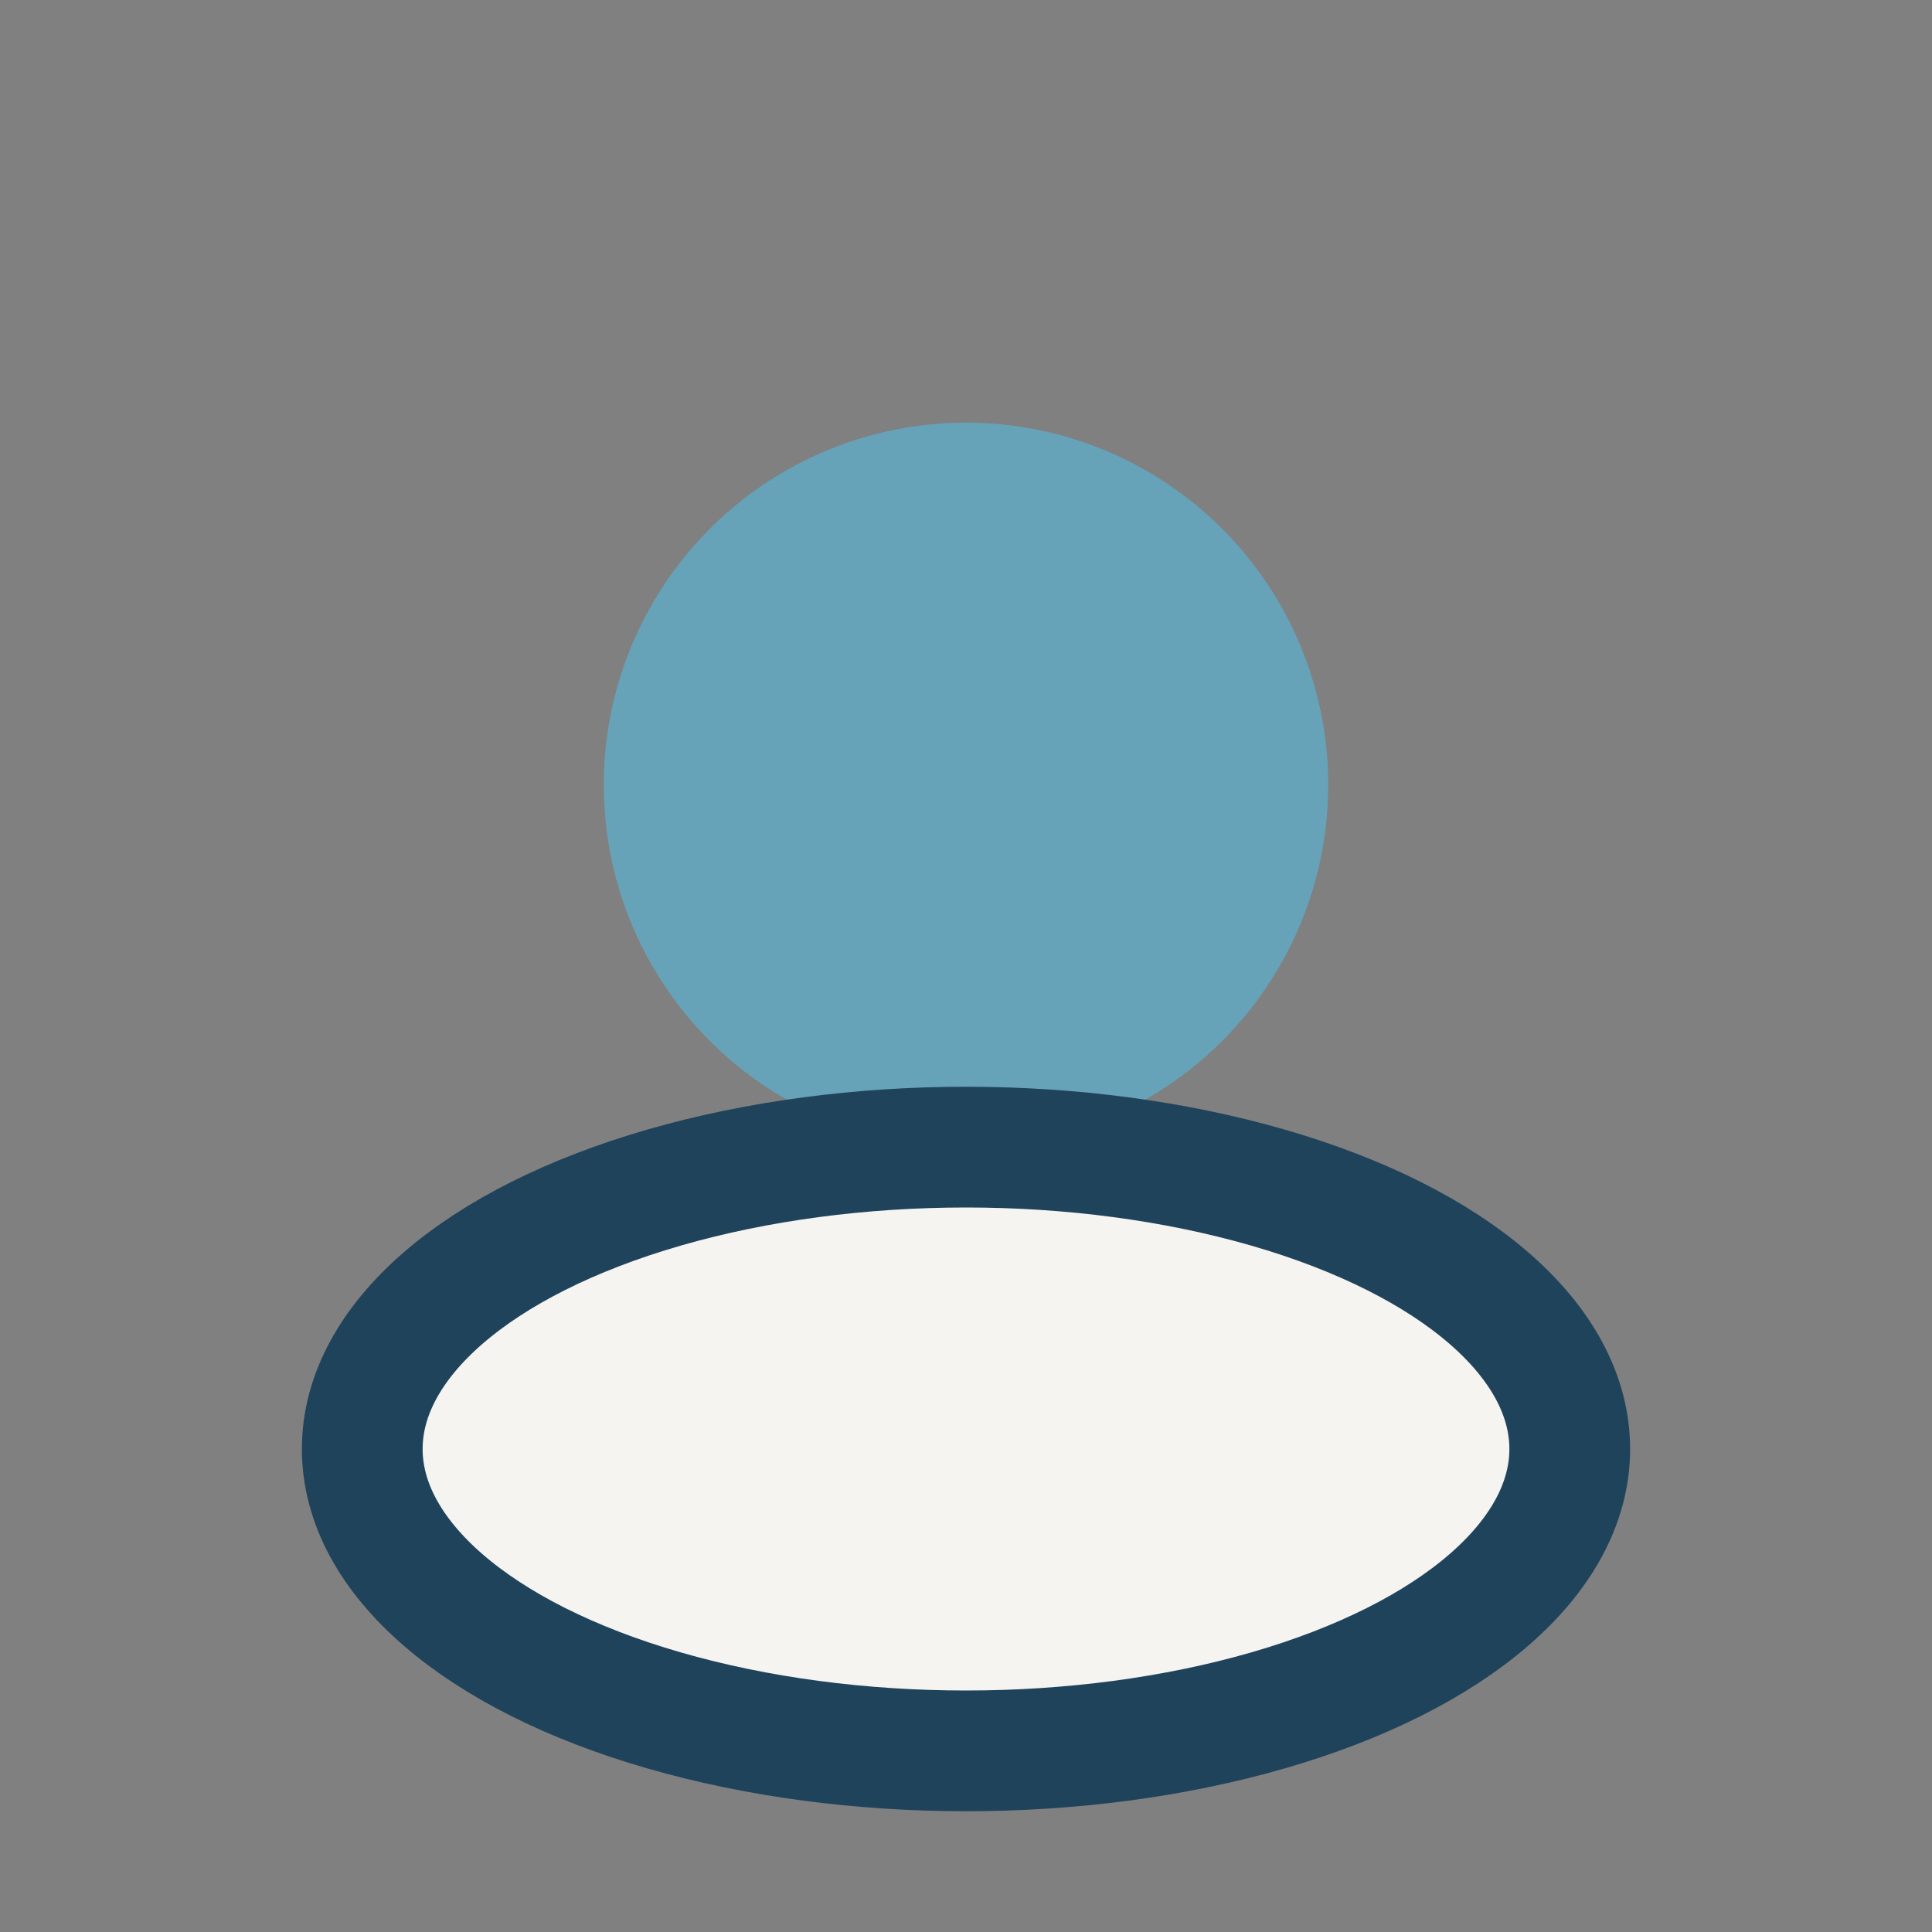
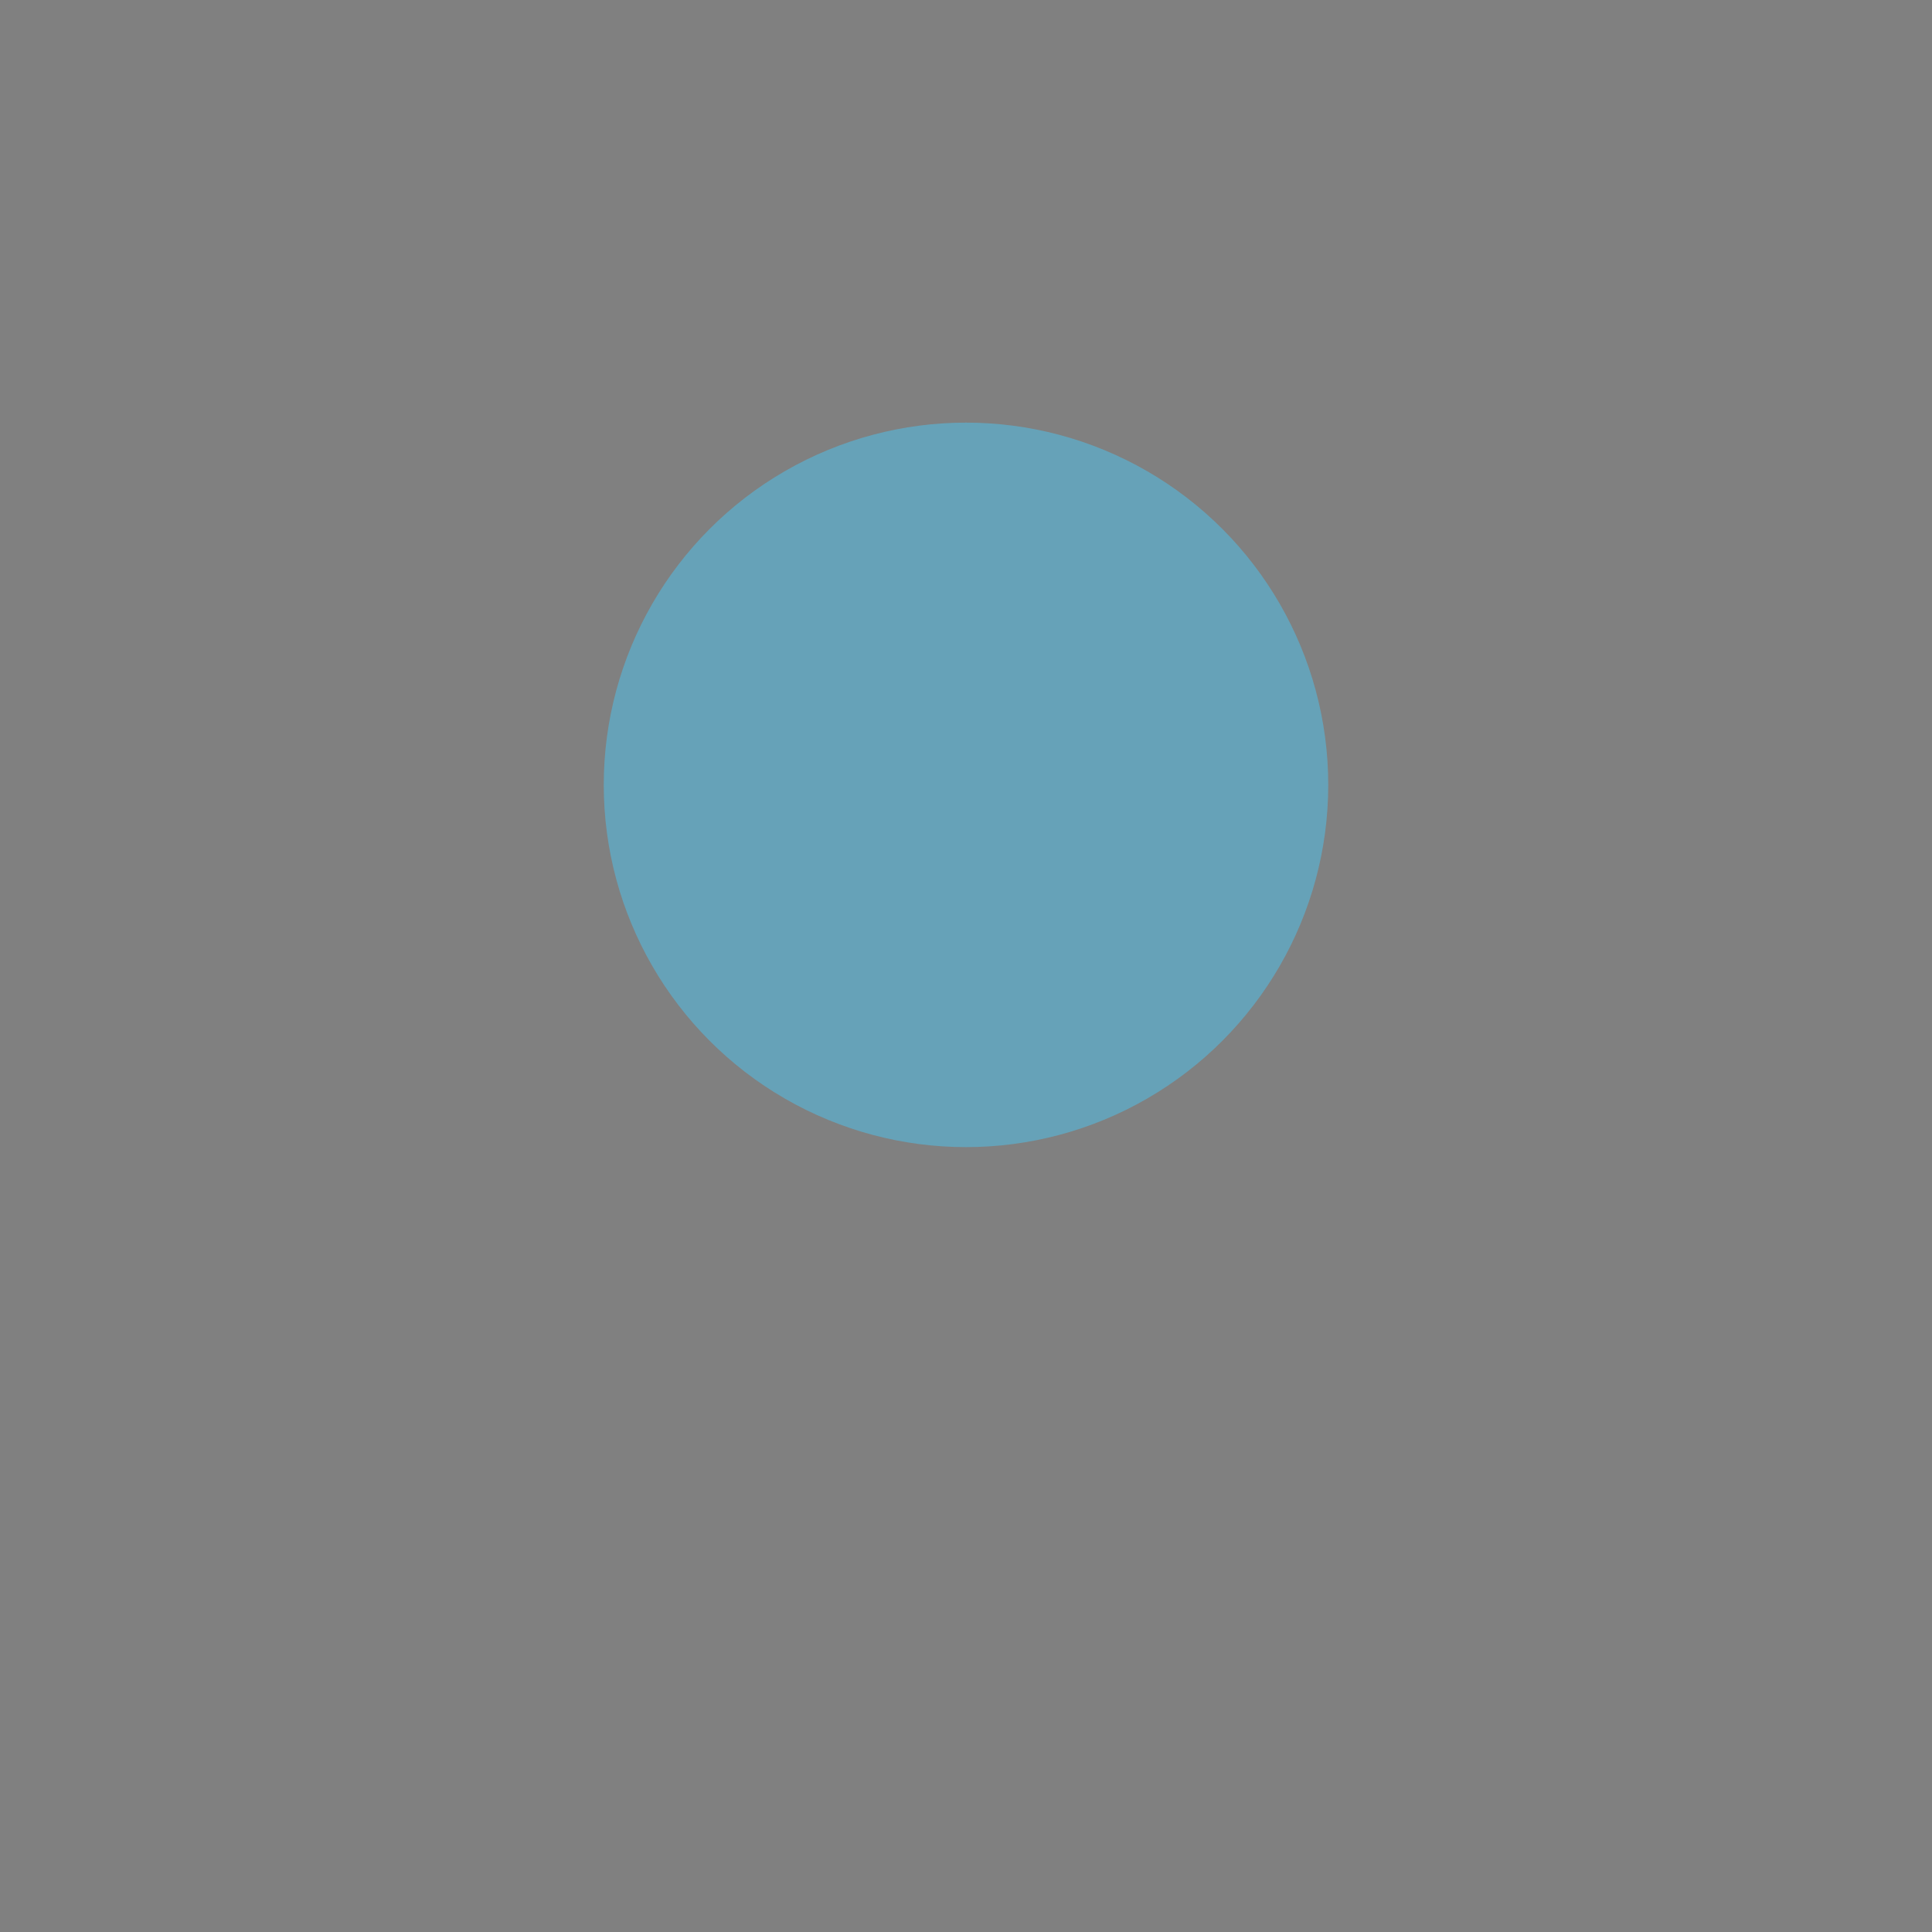
<svg xmlns="http://www.w3.org/2000/svg" width="32" height="32" viewBox="0 0 32 32">
  <rect x="0" y="0" width="32" height="32" fill="#808080" stroke="none" />
  <circle cx="16" cy="13" r="6" fill="#66A2B8" />
-   <ellipse cx="16" cy="24" rx="10" ry="5" fill="#F5F4F1" stroke="#20435C" stroke-width="2" />
</svg>